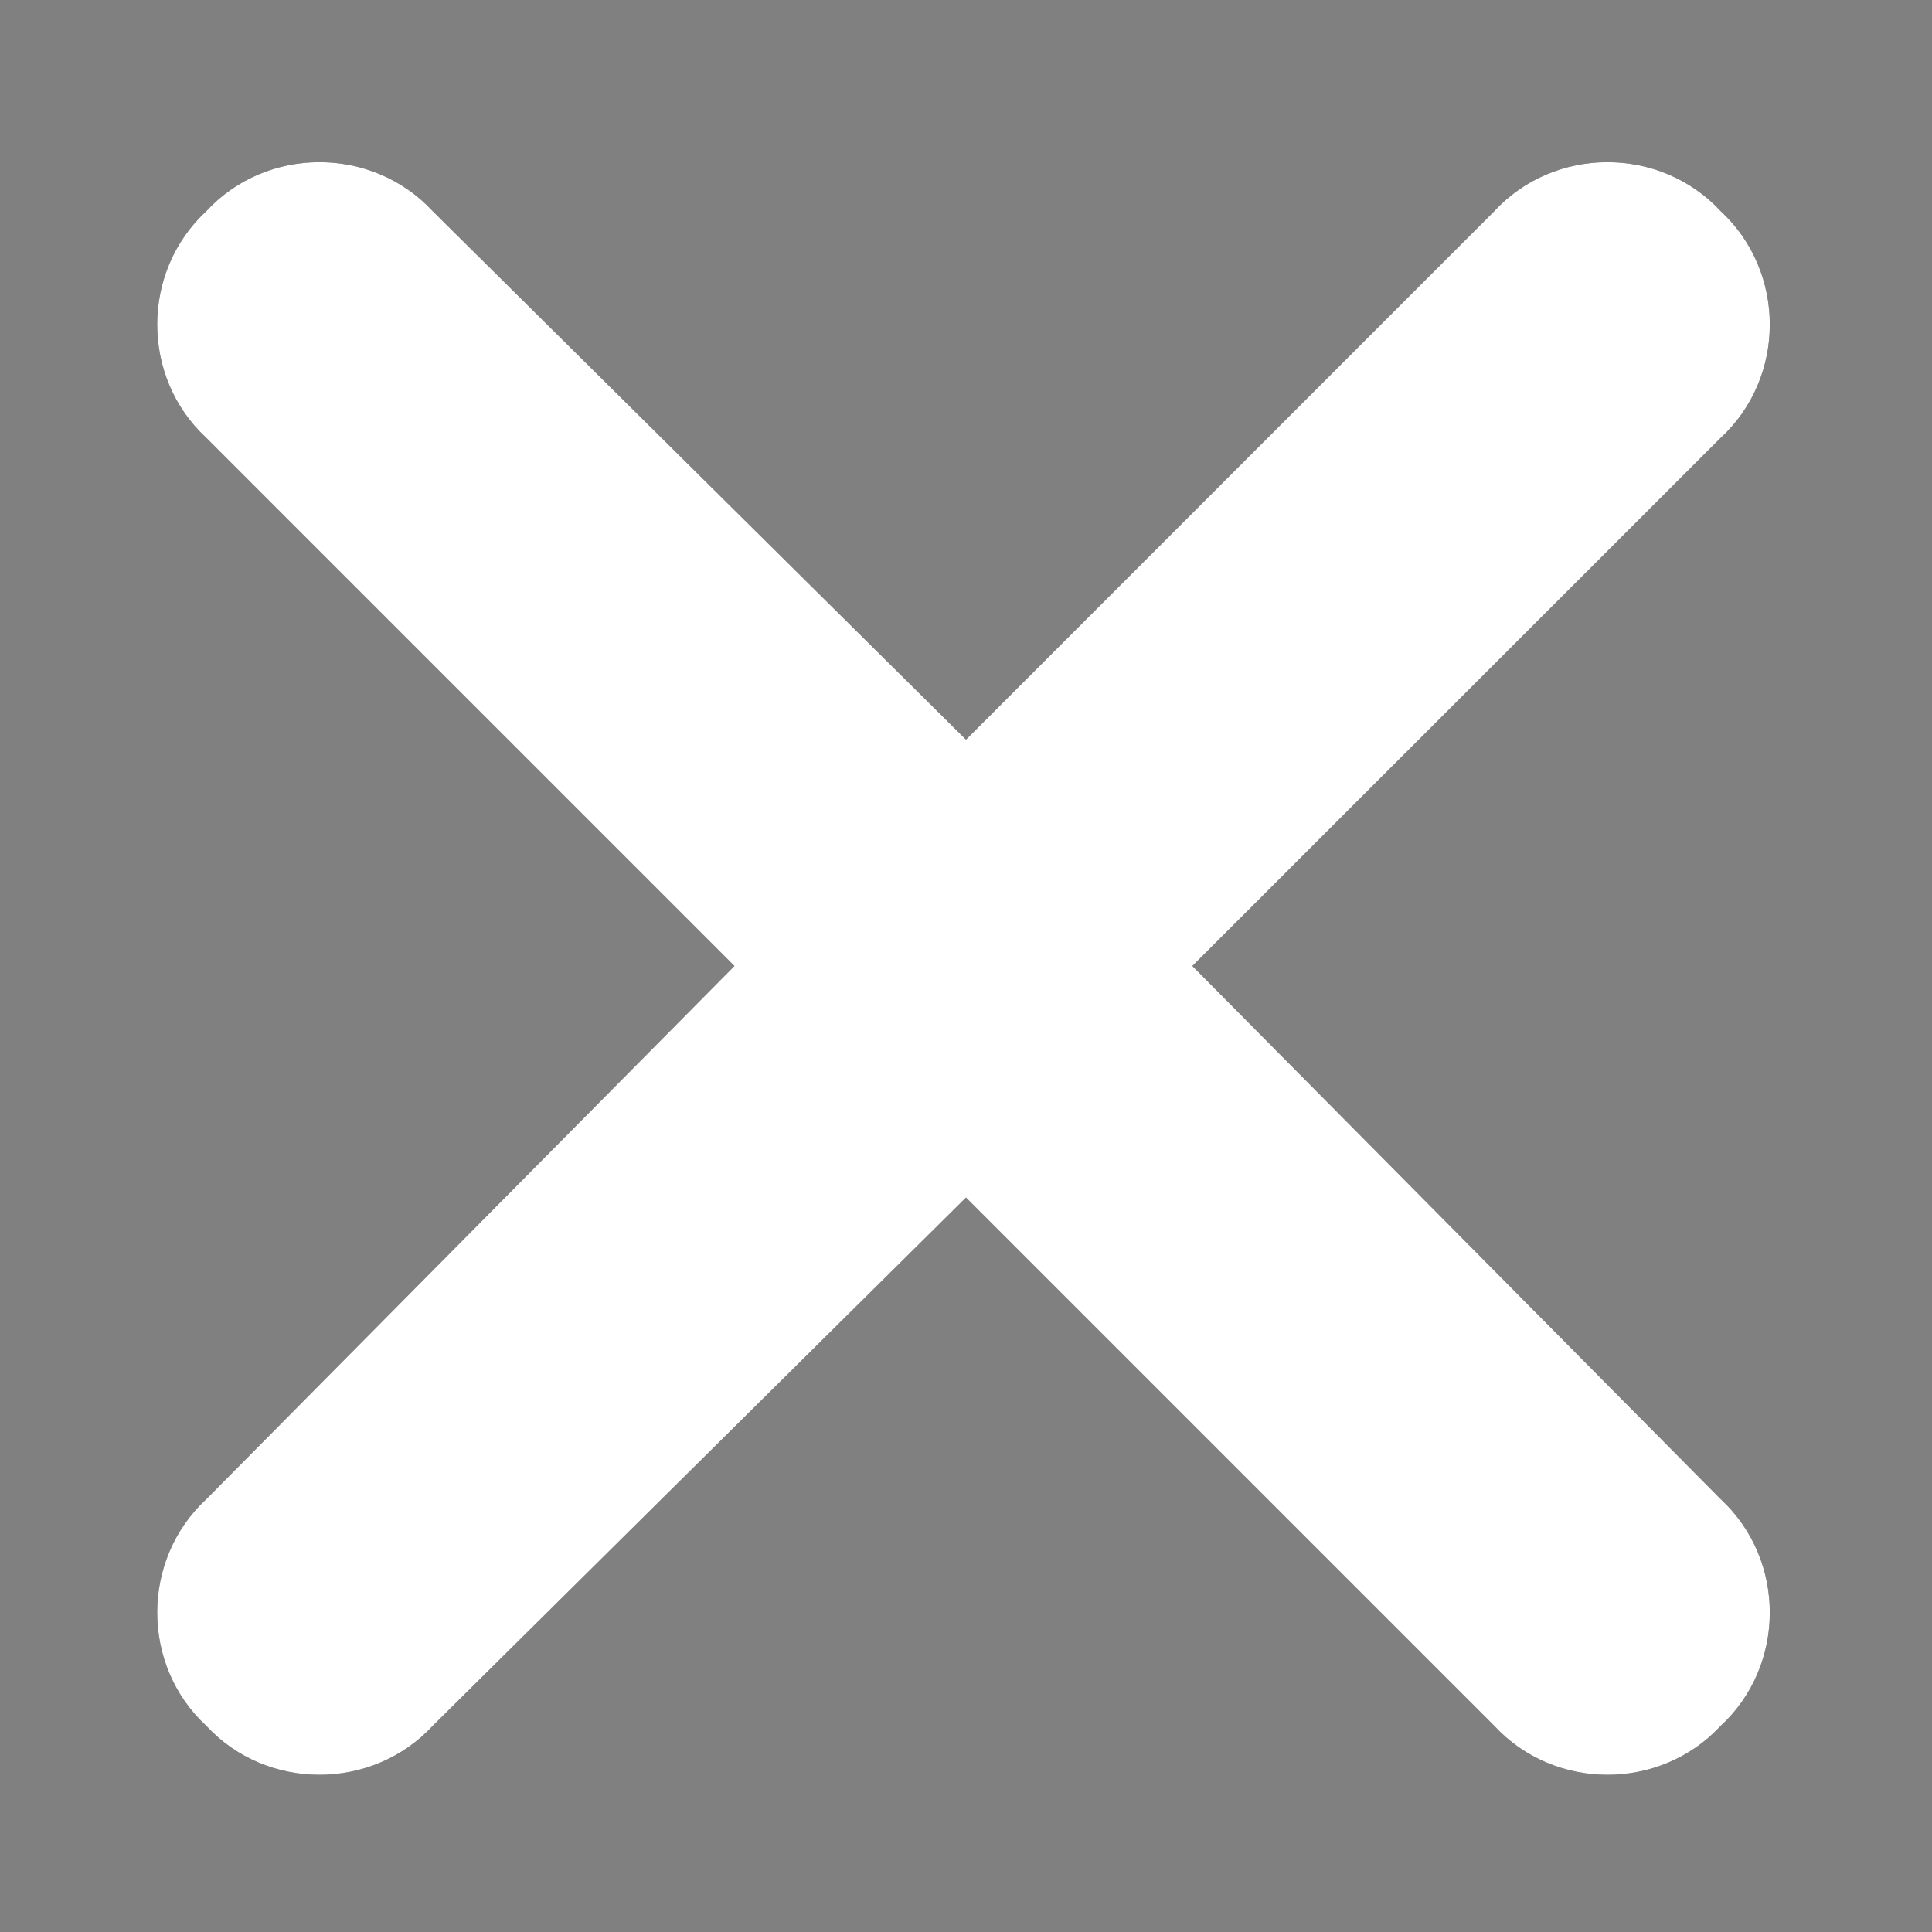
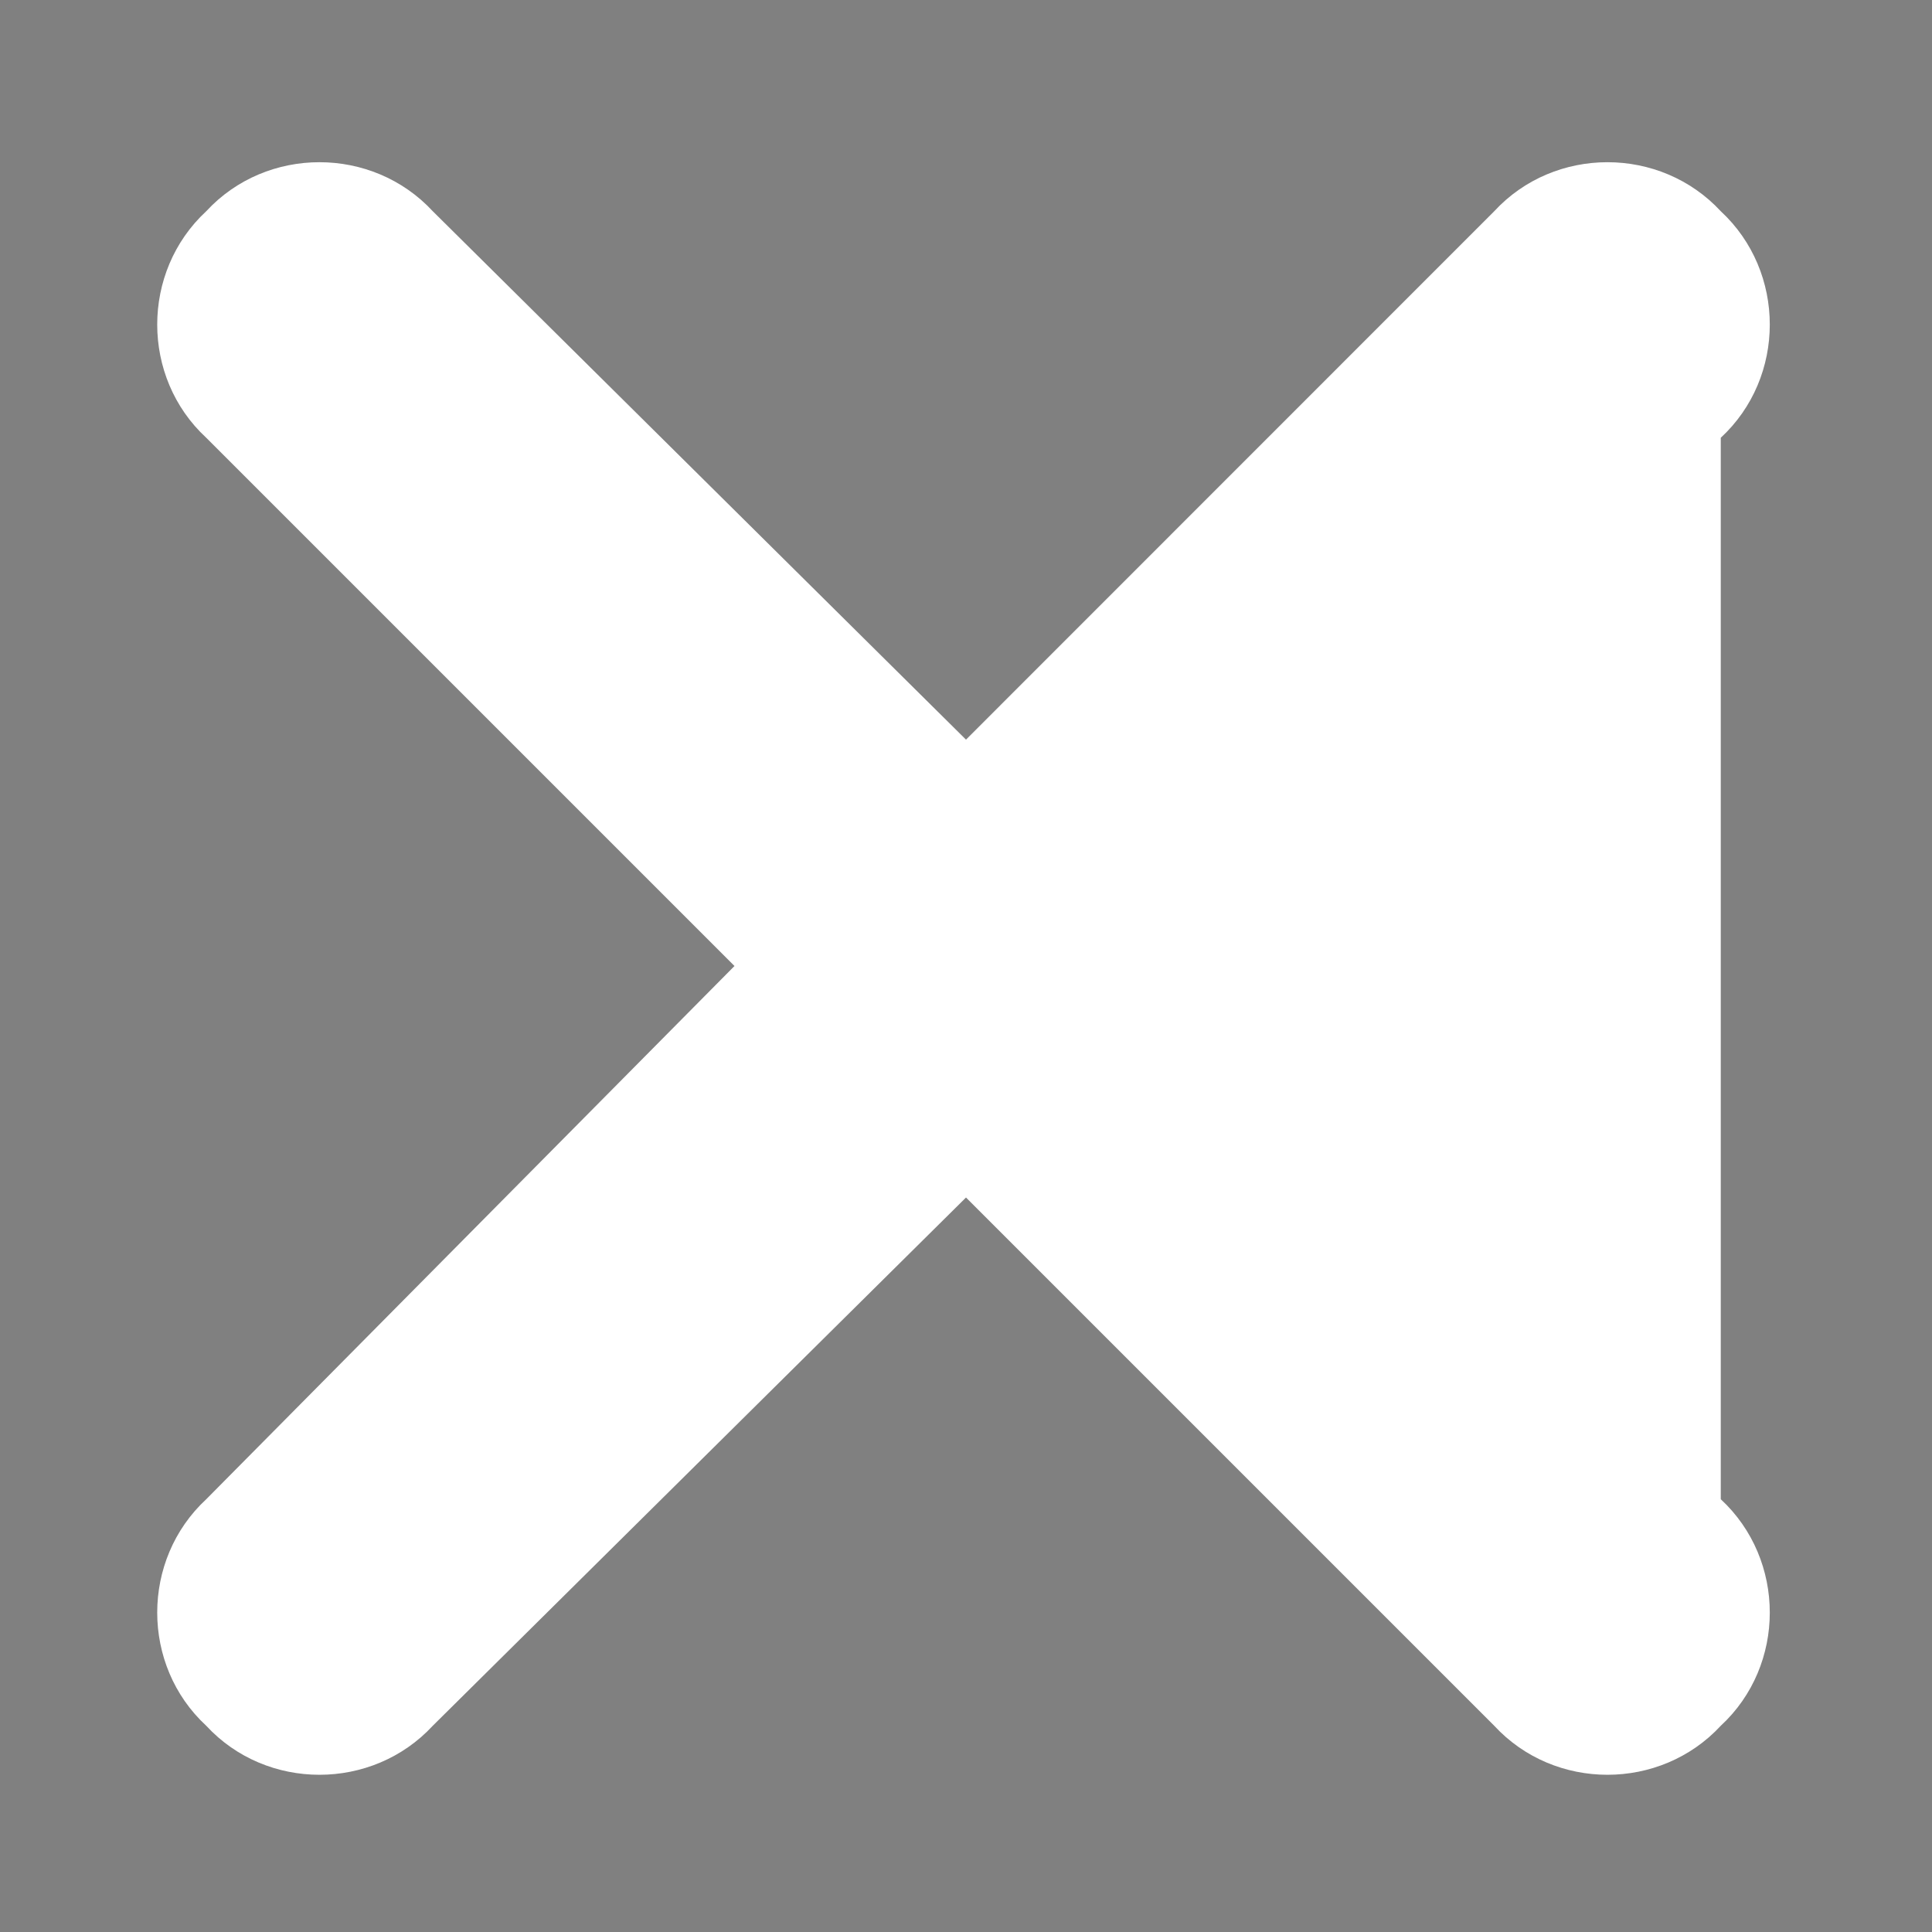
<svg xmlns="http://www.w3.org/2000/svg" width="12" height="12" viewBox="0 0 12 12" fill="none">
  <rect x="0" y="0" width="12" height="12" fill="#808080" stroke="none" />
-   <path d="M10.688 2.719L7.406 6L10.688 9.312C11.094 9.688 11.094 10.344 10.688 10.719C10.312 11.125 9.656 11.125 9.281 10.719L6 7.438L2.688 10.719C2.312 11.125 1.656 11.125 1.281 10.719C0.875 10.344 0.875 9.688 1.281 9.312L4.562 6L1.281 2.719C0.875 2.344 0.875 1.688 1.281 1.312C1.656 0.906 2.312 0.906 2.688 1.312L6 4.594L9.281 1.312C9.656 0.906 10.312 0.906 10.688 1.312C11.094 1.688 11.094 2.344 10.688 2.719Z" fill="#333333" />
-   <path d="M10.688 2.719L7.406 6L10.688 9.312C11.094 9.688 11.094 10.344 10.688 10.719C10.312 11.125 9.656 11.125 9.281 10.719L6 7.438L2.688 10.719C2.312 11.125 1.656 11.125 1.281 10.719C0.875 10.344 0.875 9.688 1.281 9.312L4.562 6L1.281 2.719C0.875 2.344 0.875 1.688 1.281 1.312C1.656 0.906 2.312 0.906 2.688 1.312L6 4.594L9.281 1.312C9.656 0.906 10.312 0.906 10.688 1.312C11.094 1.688 11.094 2.344 10.688 2.719Z" fill="white" />
+   <path d="M10.688 2.719L10.688 9.312C11.094 9.688 11.094 10.344 10.688 10.719C10.312 11.125 9.656 11.125 9.281 10.719L6 7.438L2.688 10.719C2.312 11.125 1.656 11.125 1.281 10.719C0.875 10.344 0.875 9.688 1.281 9.312L4.562 6L1.281 2.719C0.875 2.344 0.875 1.688 1.281 1.312C1.656 0.906 2.312 0.906 2.688 1.312L6 4.594L9.281 1.312C9.656 0.906 10.312 0.906 10.688 1.312C11.094 1.688 11.094 2.344 10.688 2.719Z" fill="white" />
</svg>